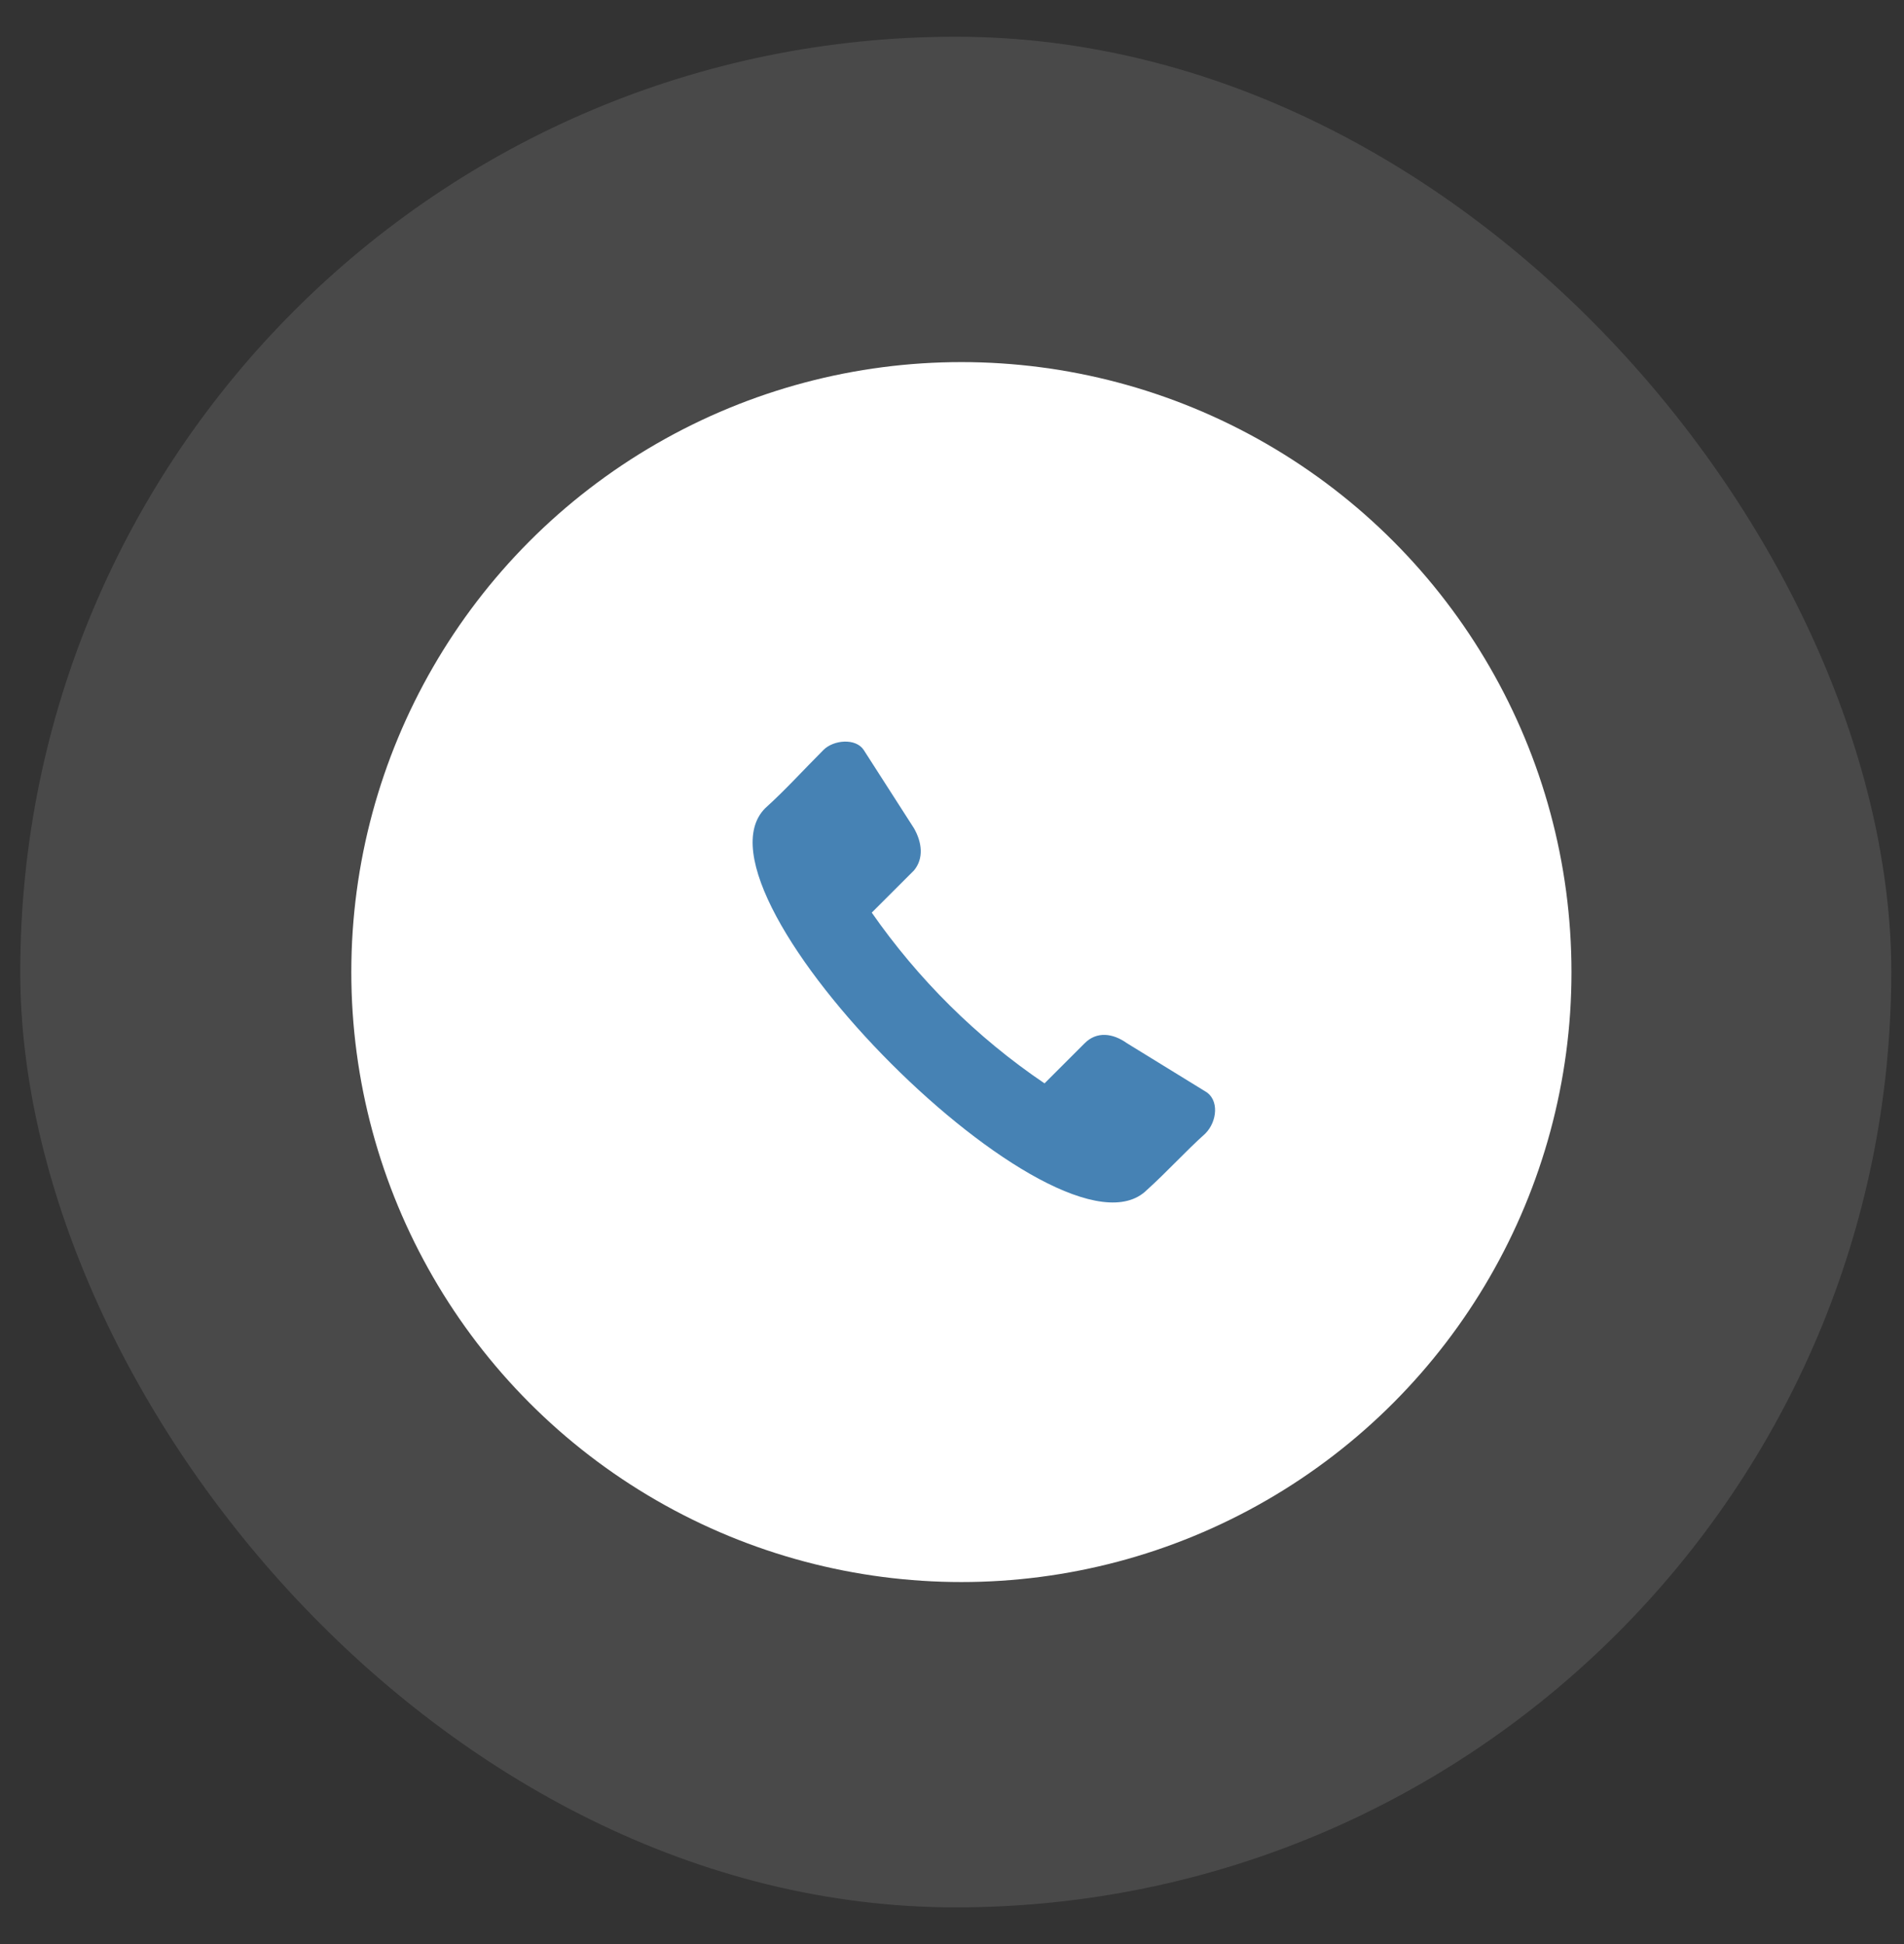
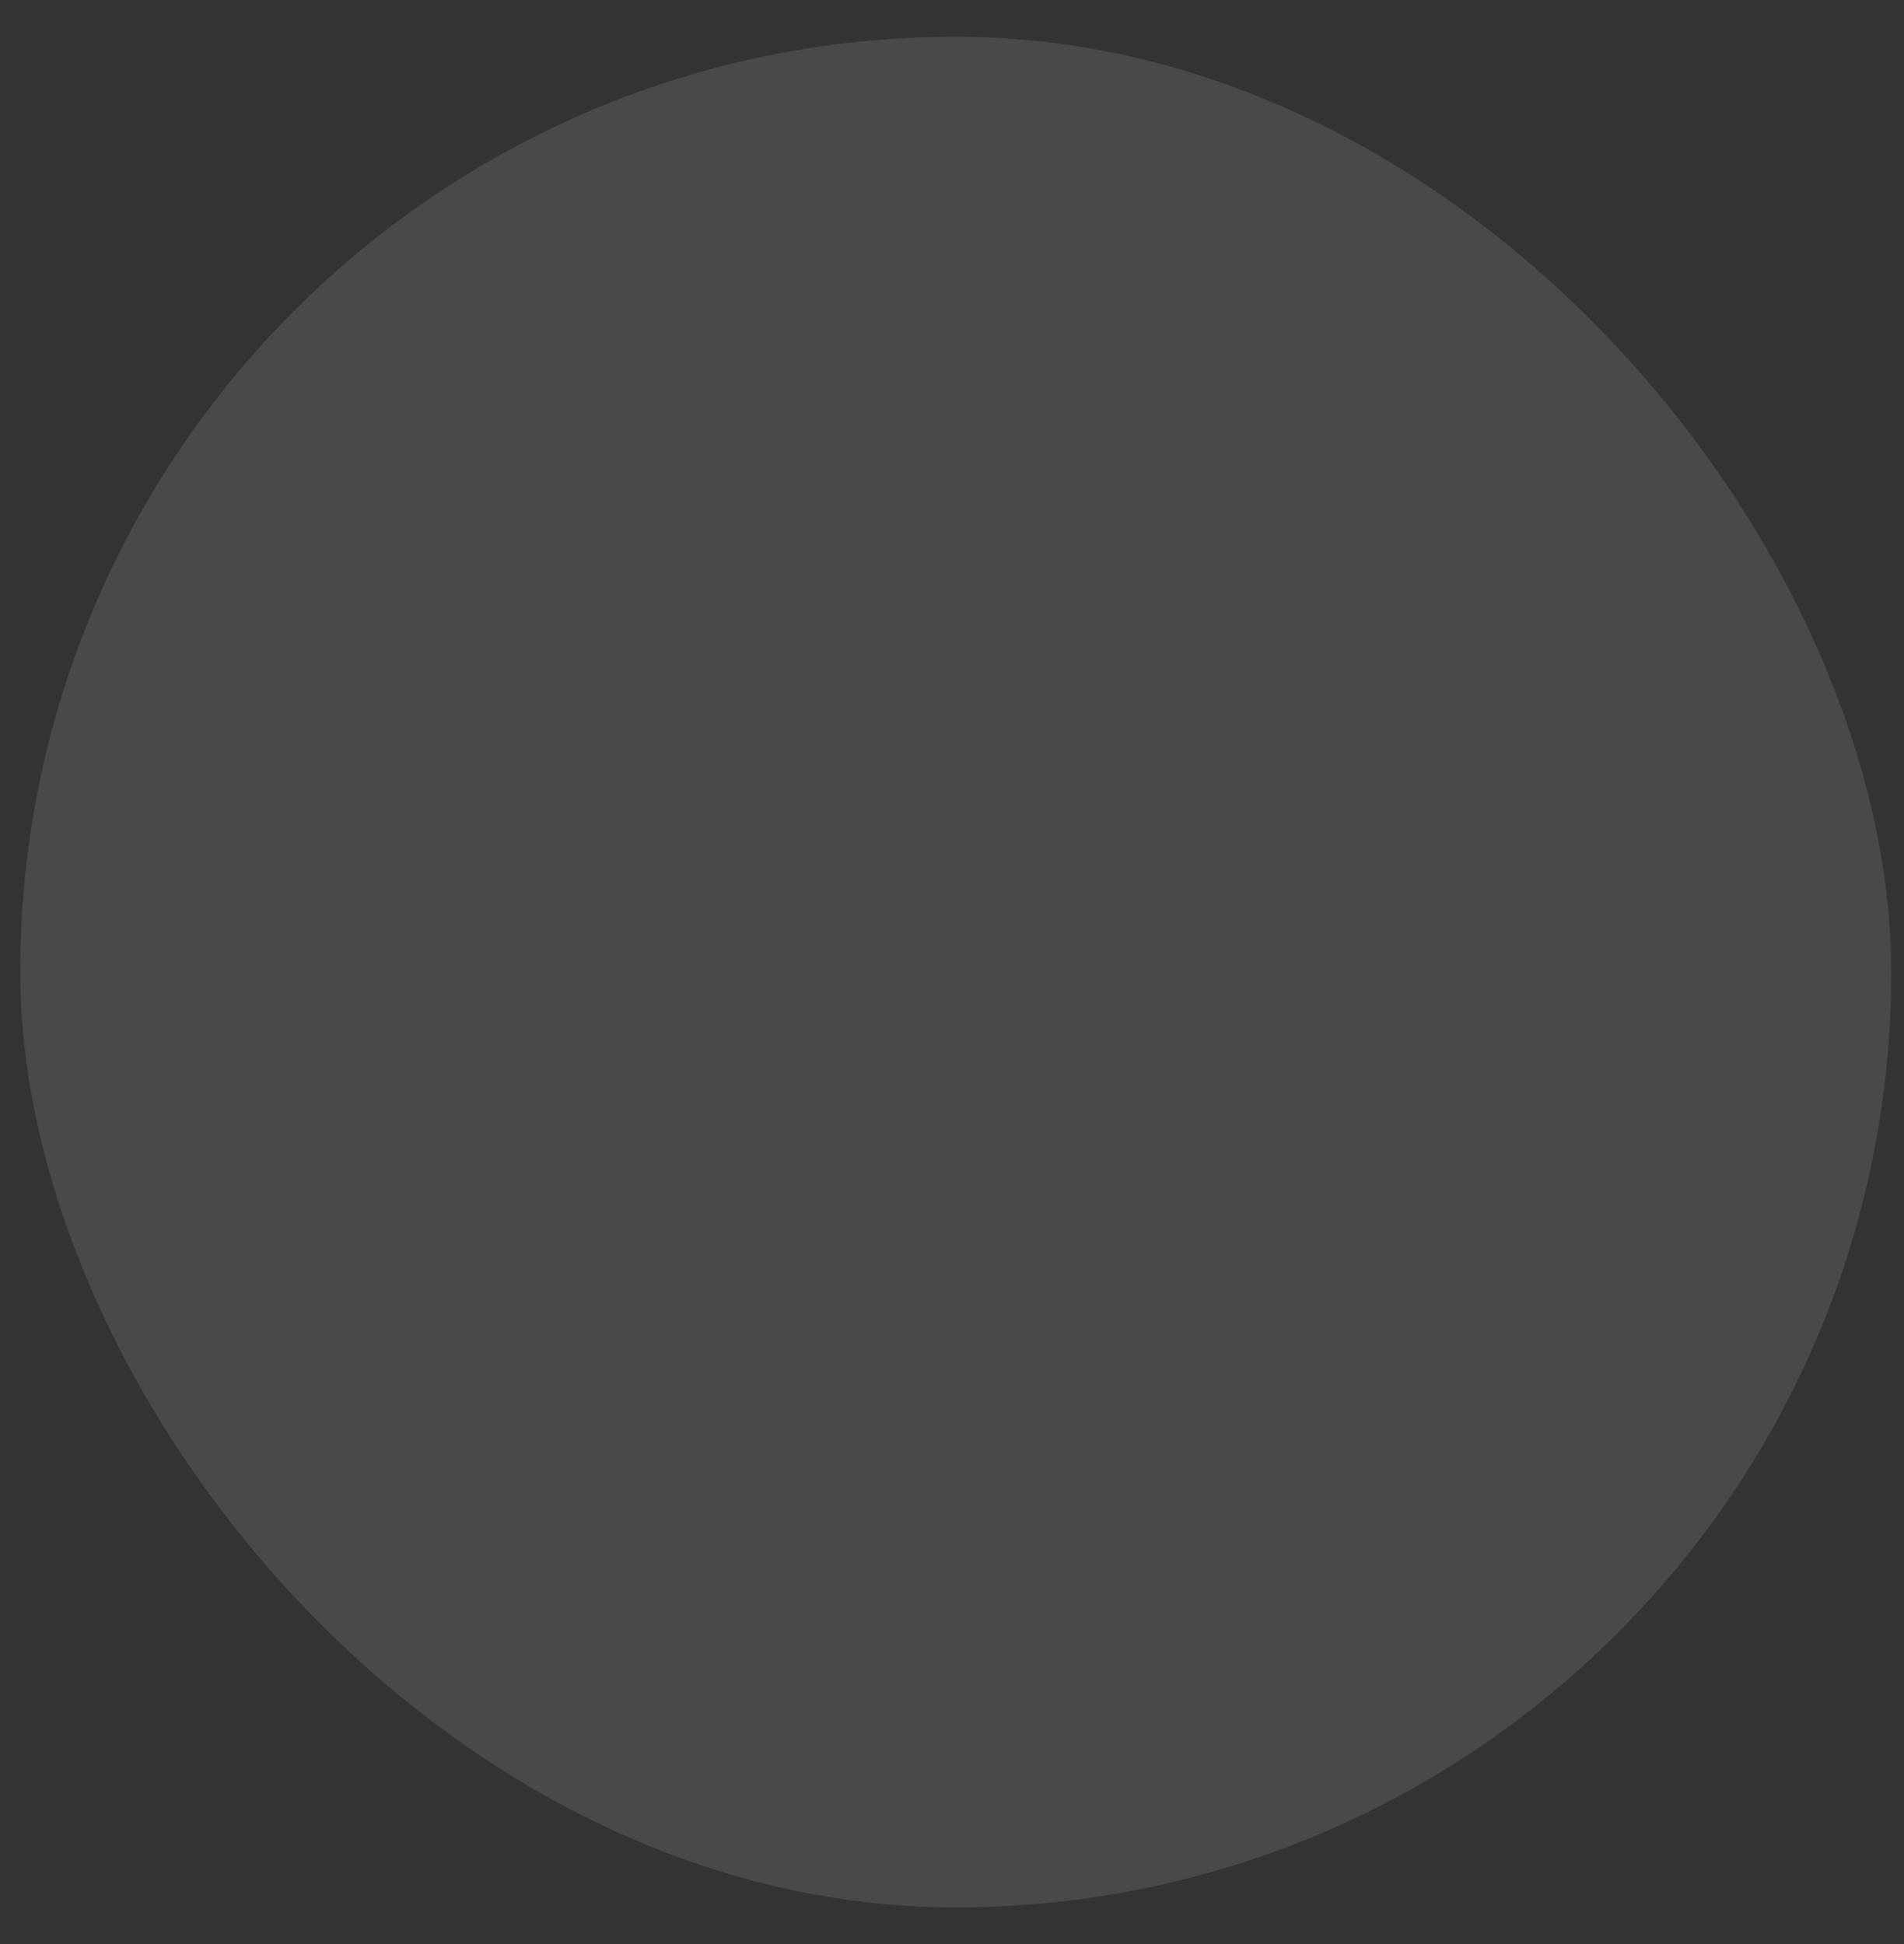
<svg xmlns="http://www.w3.org/2000/svg" width="47" height="48" viewBox="0 0 47 48" fill="none">
  <rect x="0" y="0" width="47" height="48" fill="#333333" stroke="none" />
  <rect x="0.5" y="0.907" width="46.185" height="46.185" rx="23.093" fill="white" fill-opacity="0.11" />
-   <circle cx="23.732" cy="24" r="15.06" fill="white" />
-   <path fill-rule="evenodd" clip-rule="evenodd" d="M21.32 18.515L22.561 20.449C22.759 20.796 22.809 21.193 22.561 21.491L21.519 22.532C22.66 24.169 24.098 25.607 25.784 26.748L26.776 25.756C27.074 25.458 27.471 25.508 27.818 25.756L29.752 26.946C30.099 27.145 30.05 27.69 29.752 27.988C29.256 28.434 28.81 28.93 28.314 29.377C26.181 31.509 16.758 22.086 18.89 19.953C19.386 19.506 19.832 19.011 20.328 18.515C20.576 18.267 21.122 18.217 21.32 18.515L21.32 18.515Z" fill="#4682B4" />
</svg>